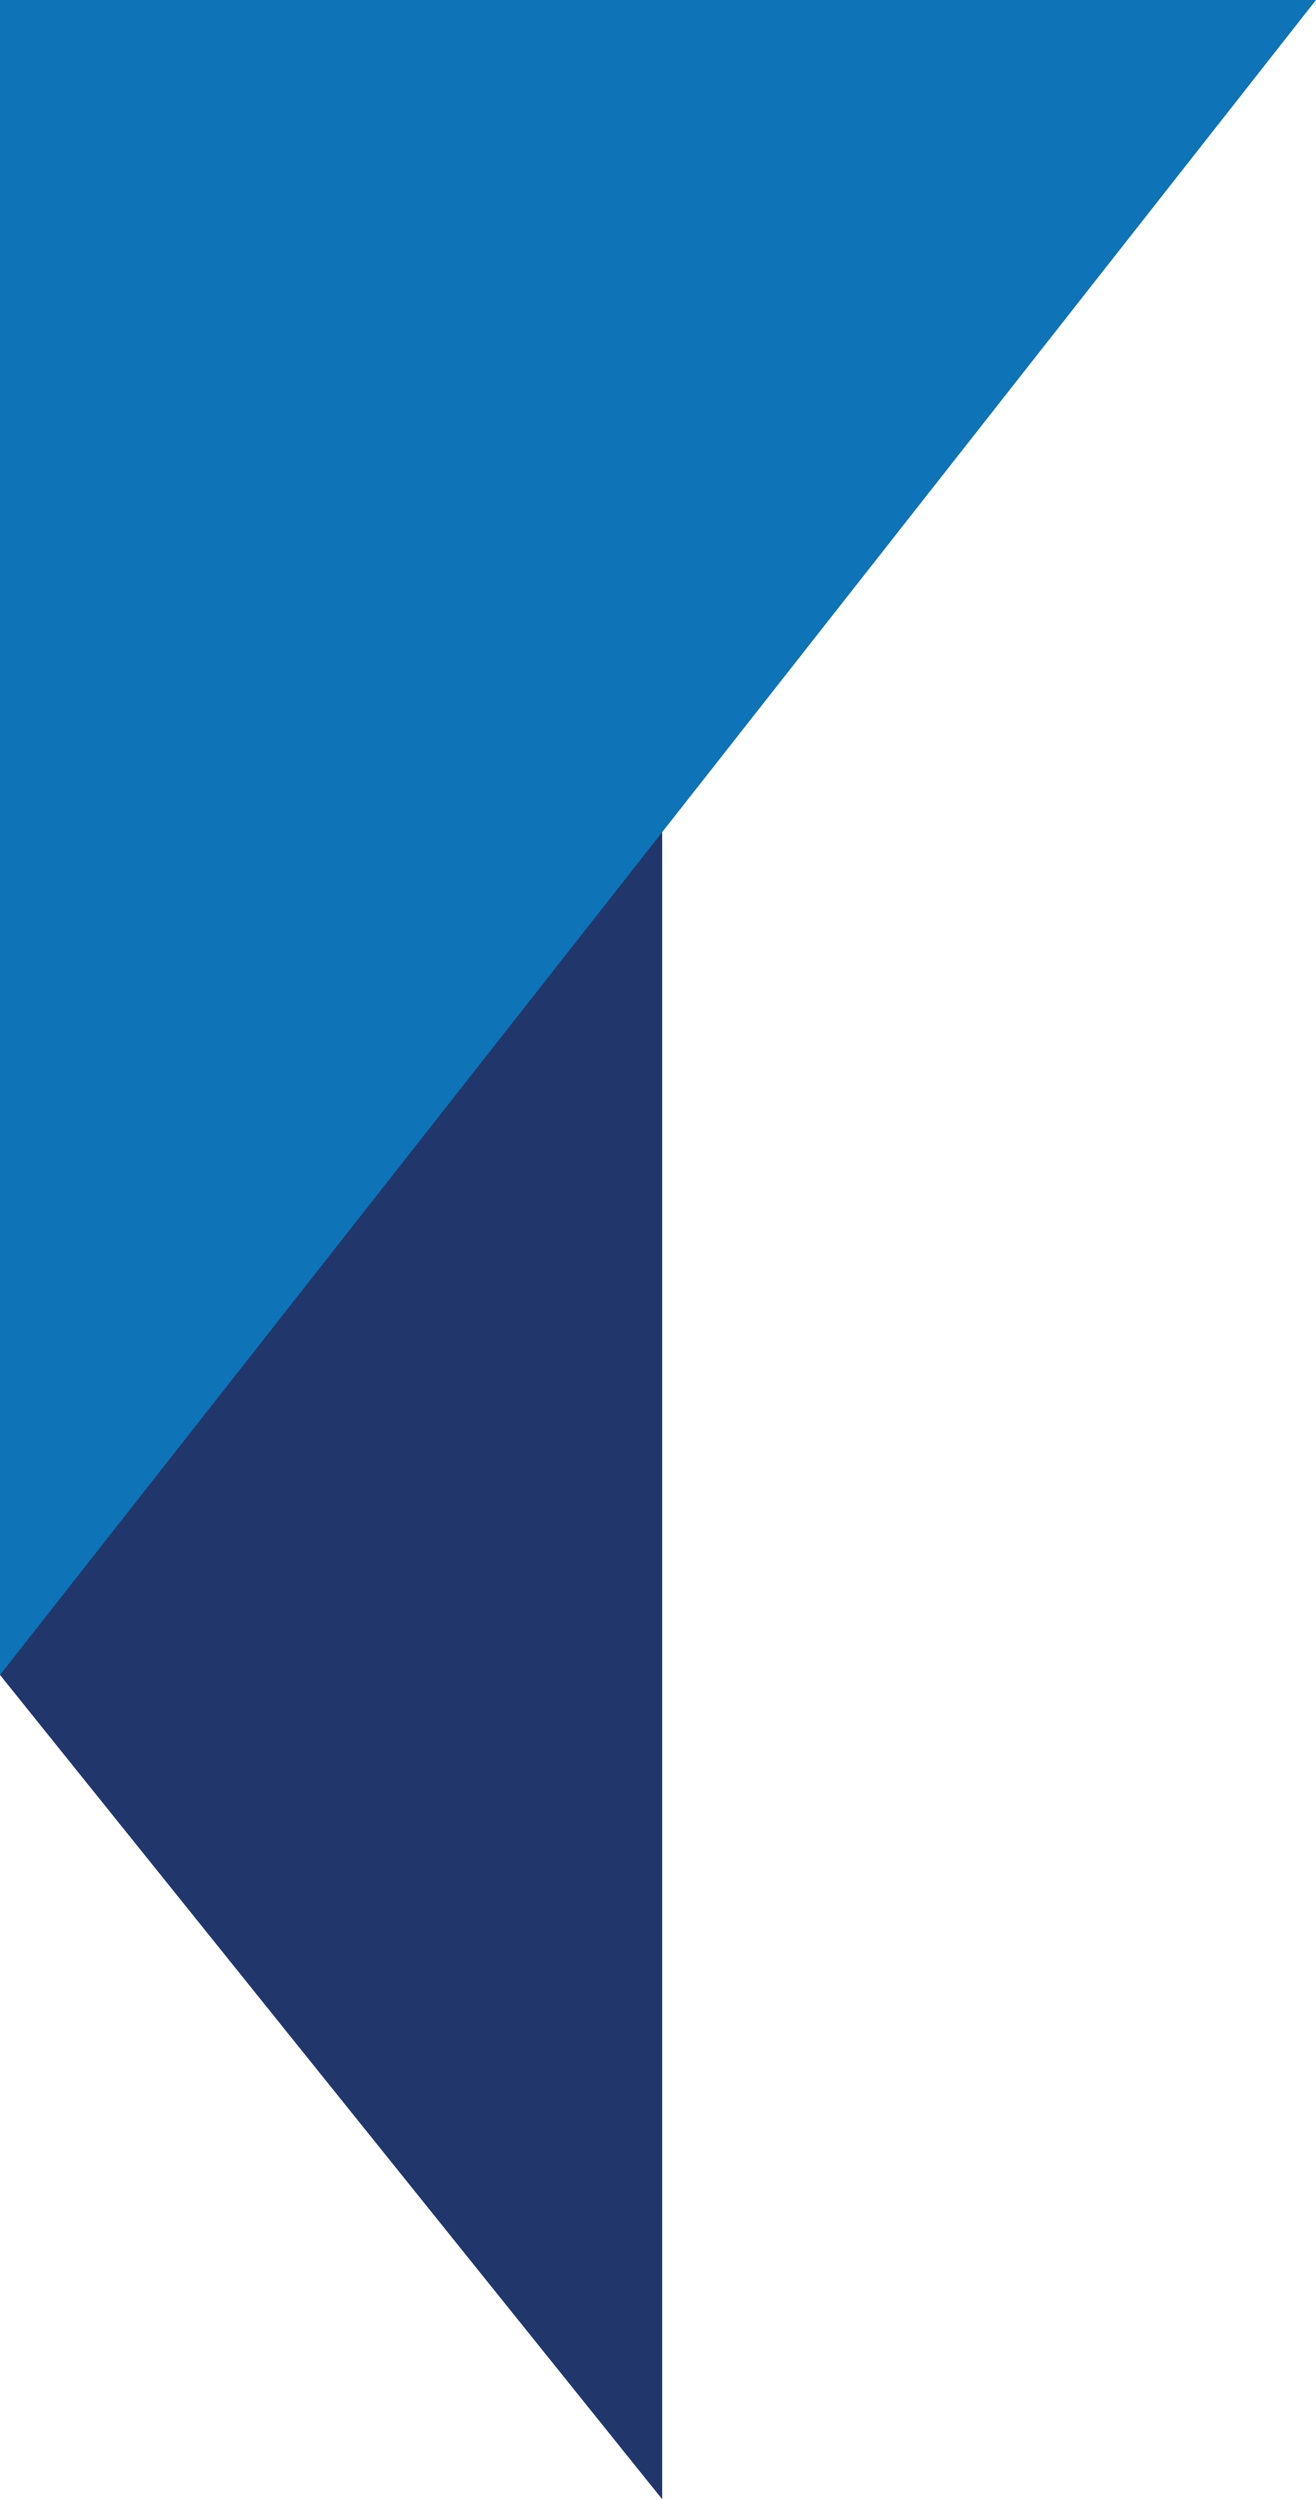
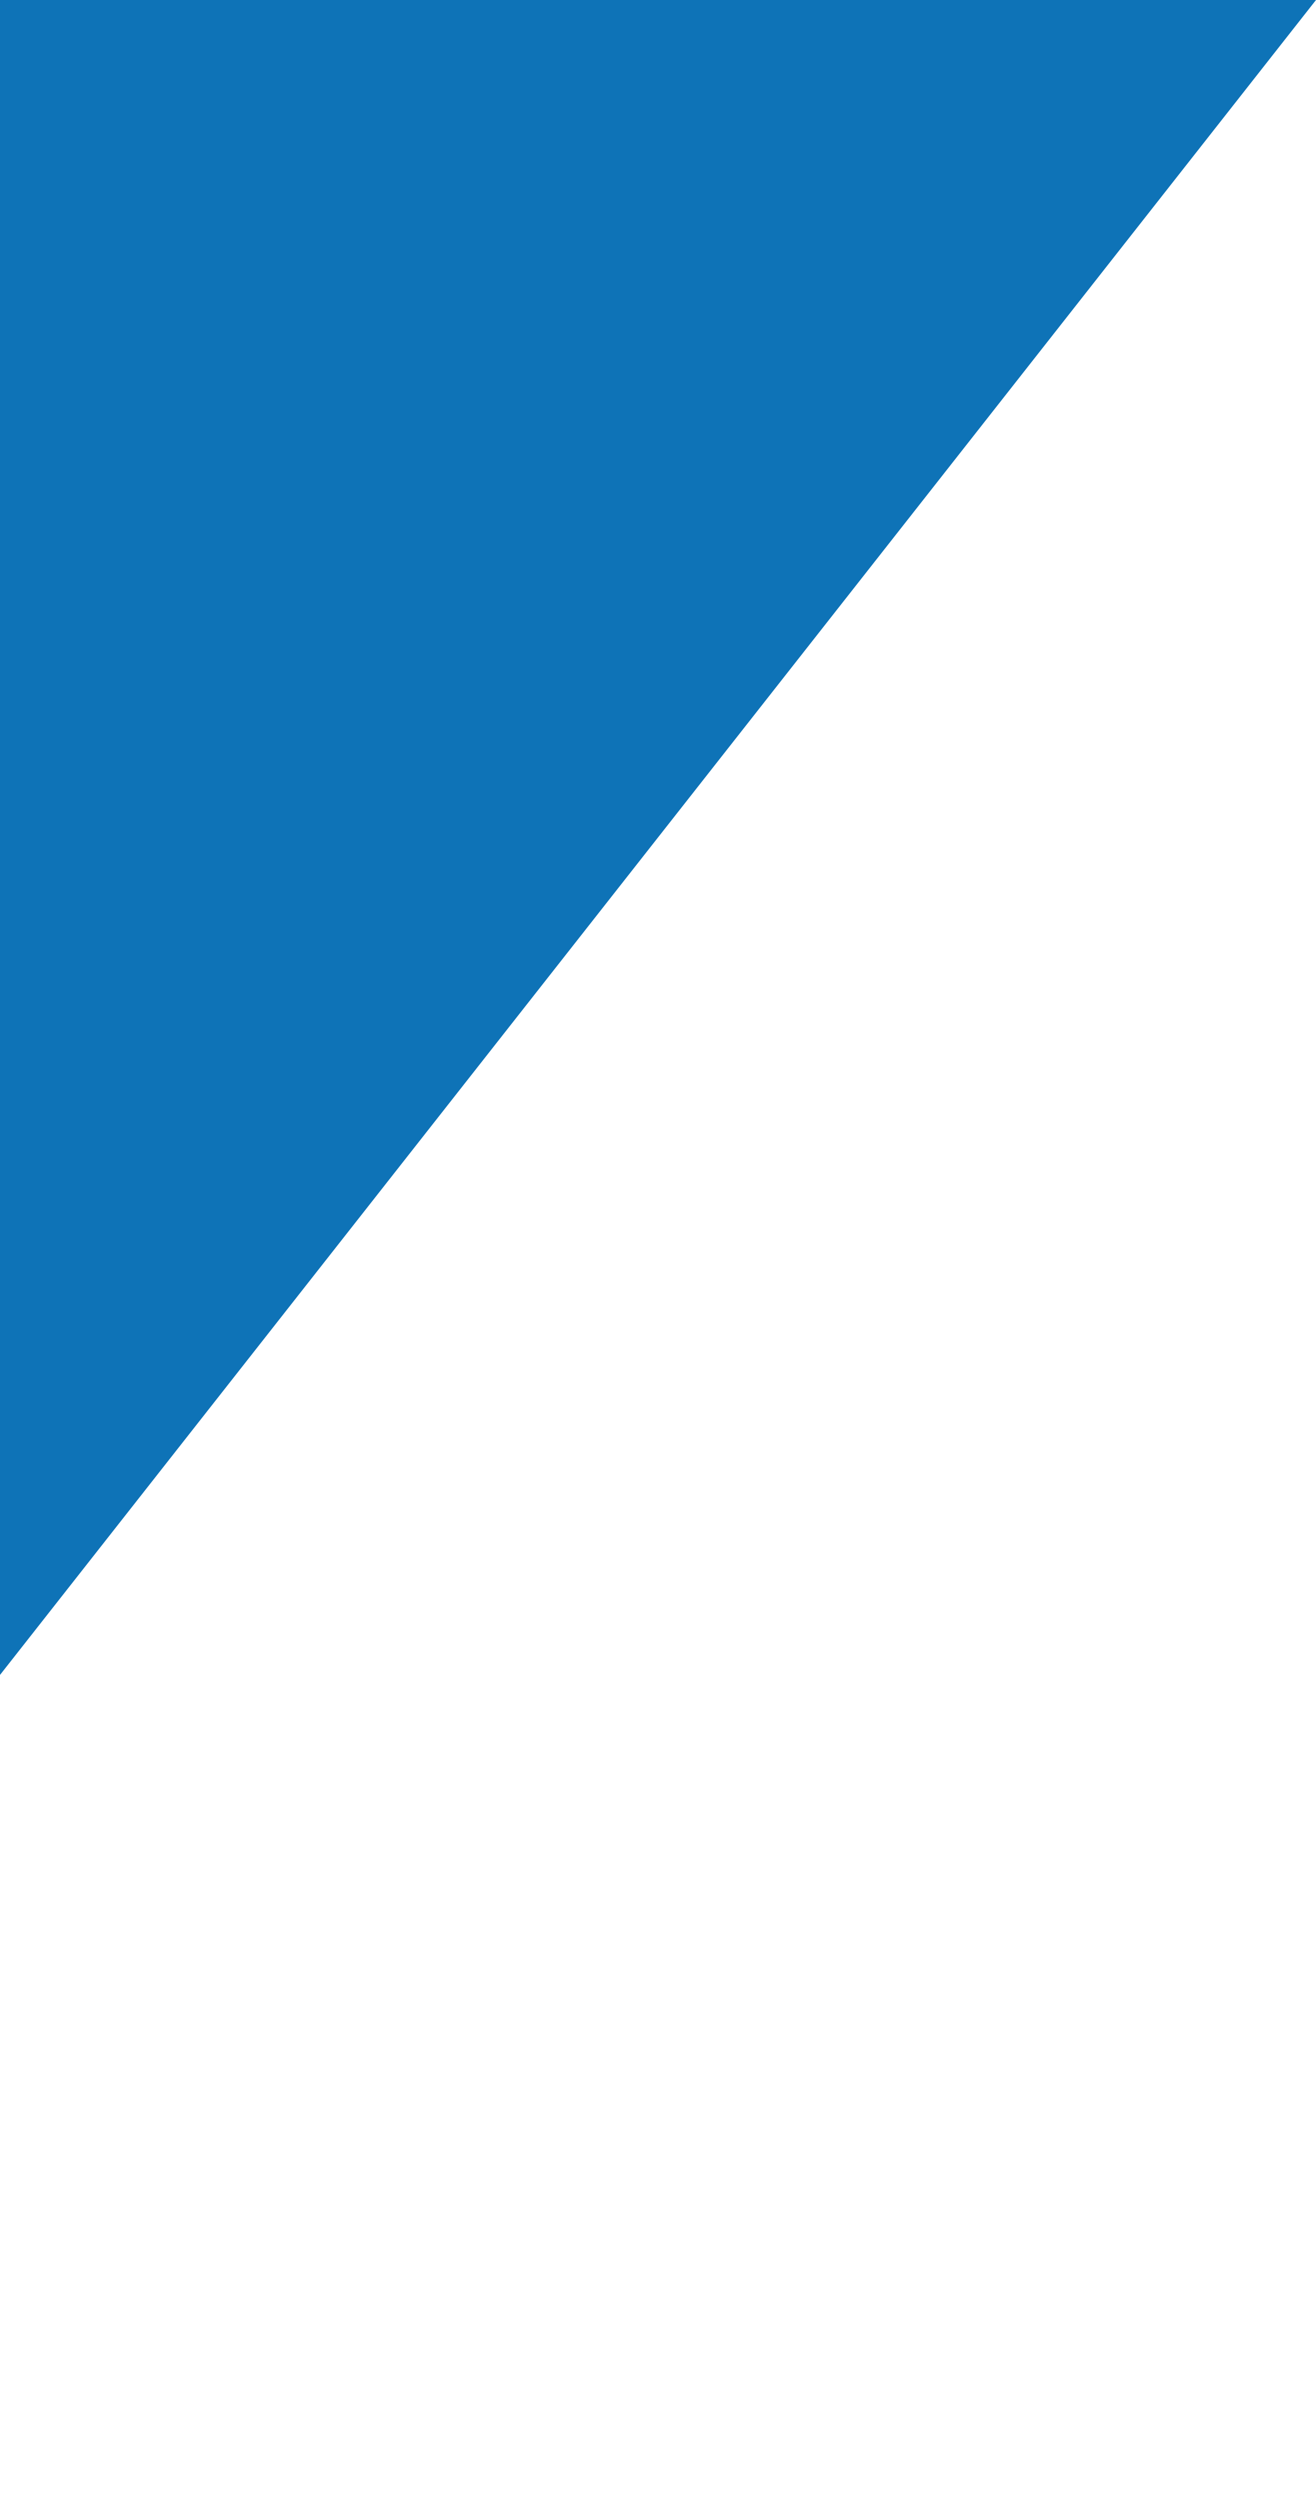
<svg xmlns="http://www.w3.org/2000/svg" width="514" height="976" viewBox="0 0 514 976" fill="none">
-   <path d="M258.637 321.807V975.689L0 653.882V0C0 0 261.911 321.807 258.637 321.807Z" fill="#21376C" />
-   <path d="M0 653.882V0H514L0 653.882Z" fill="#0E73B7" />
+   <path d="M0 653.882V0H514Z" fill="#0E73B7" />
</svg>